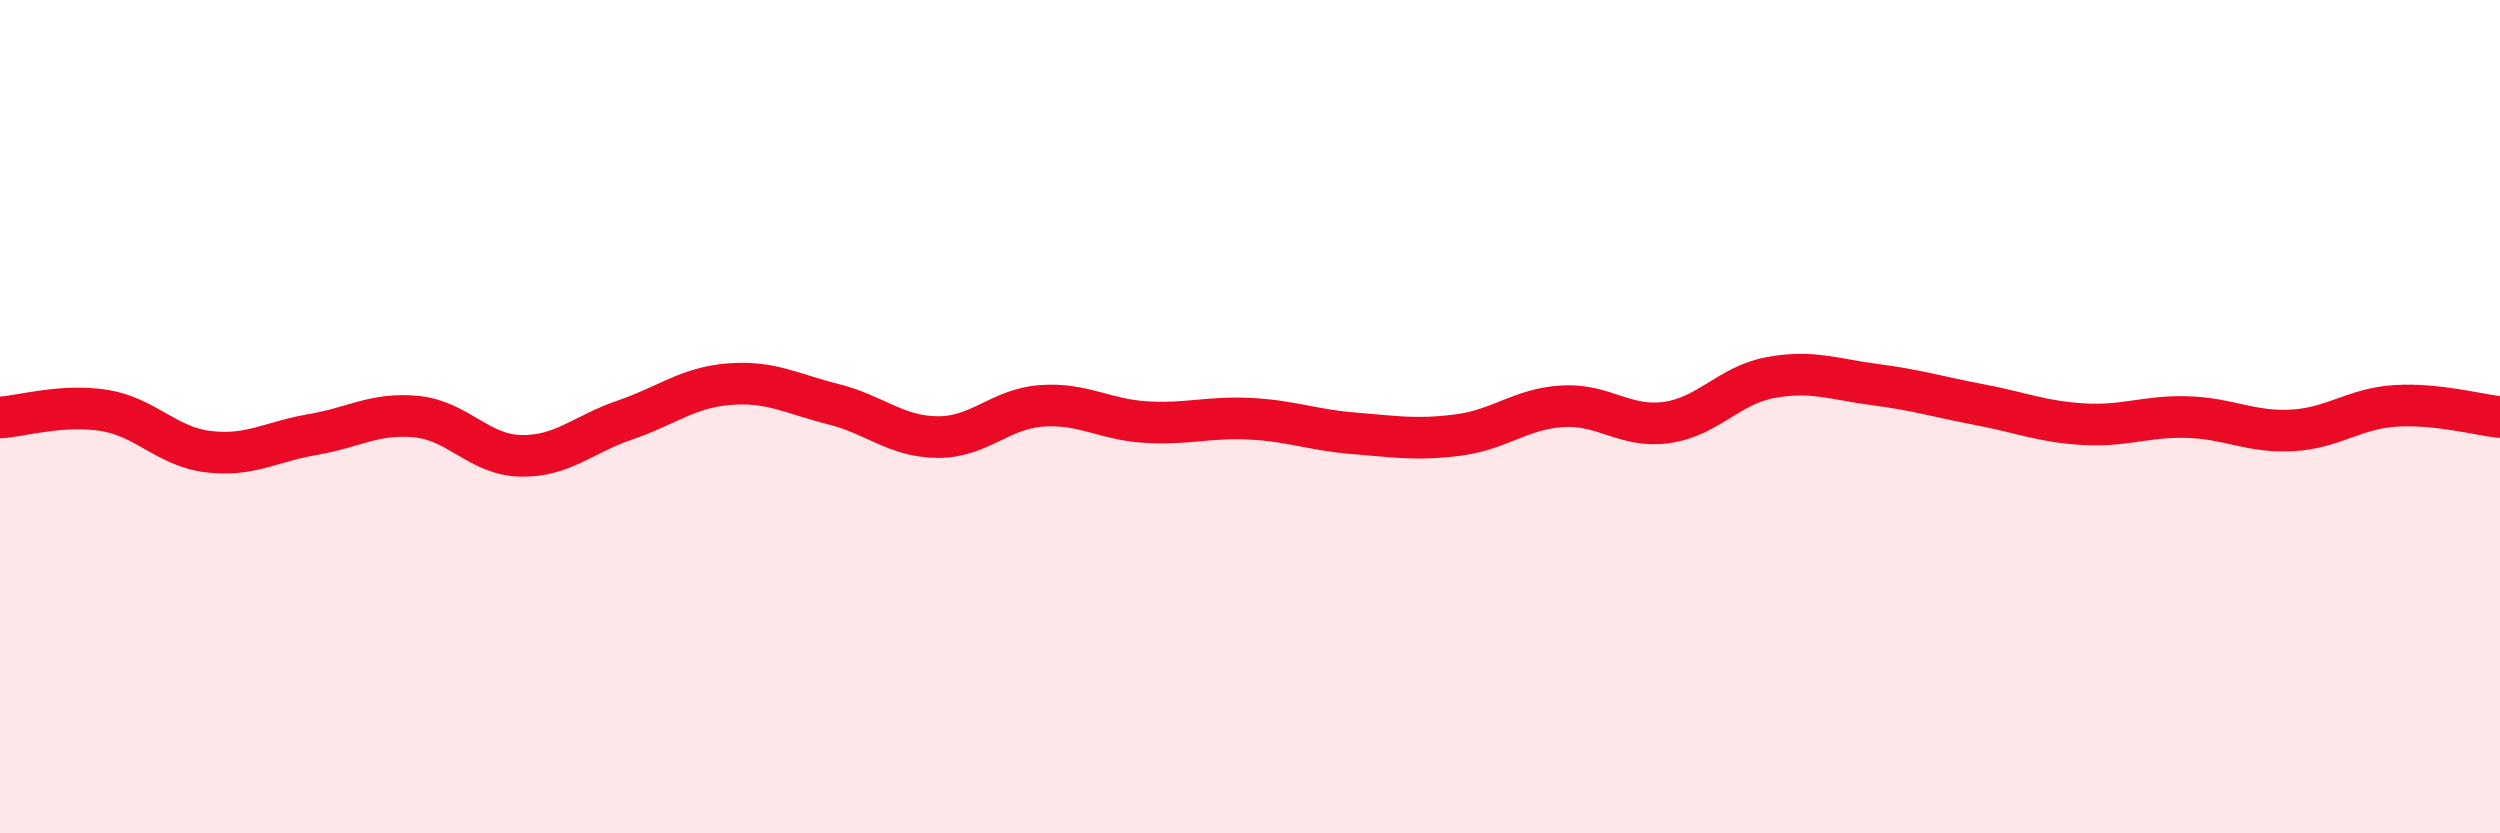
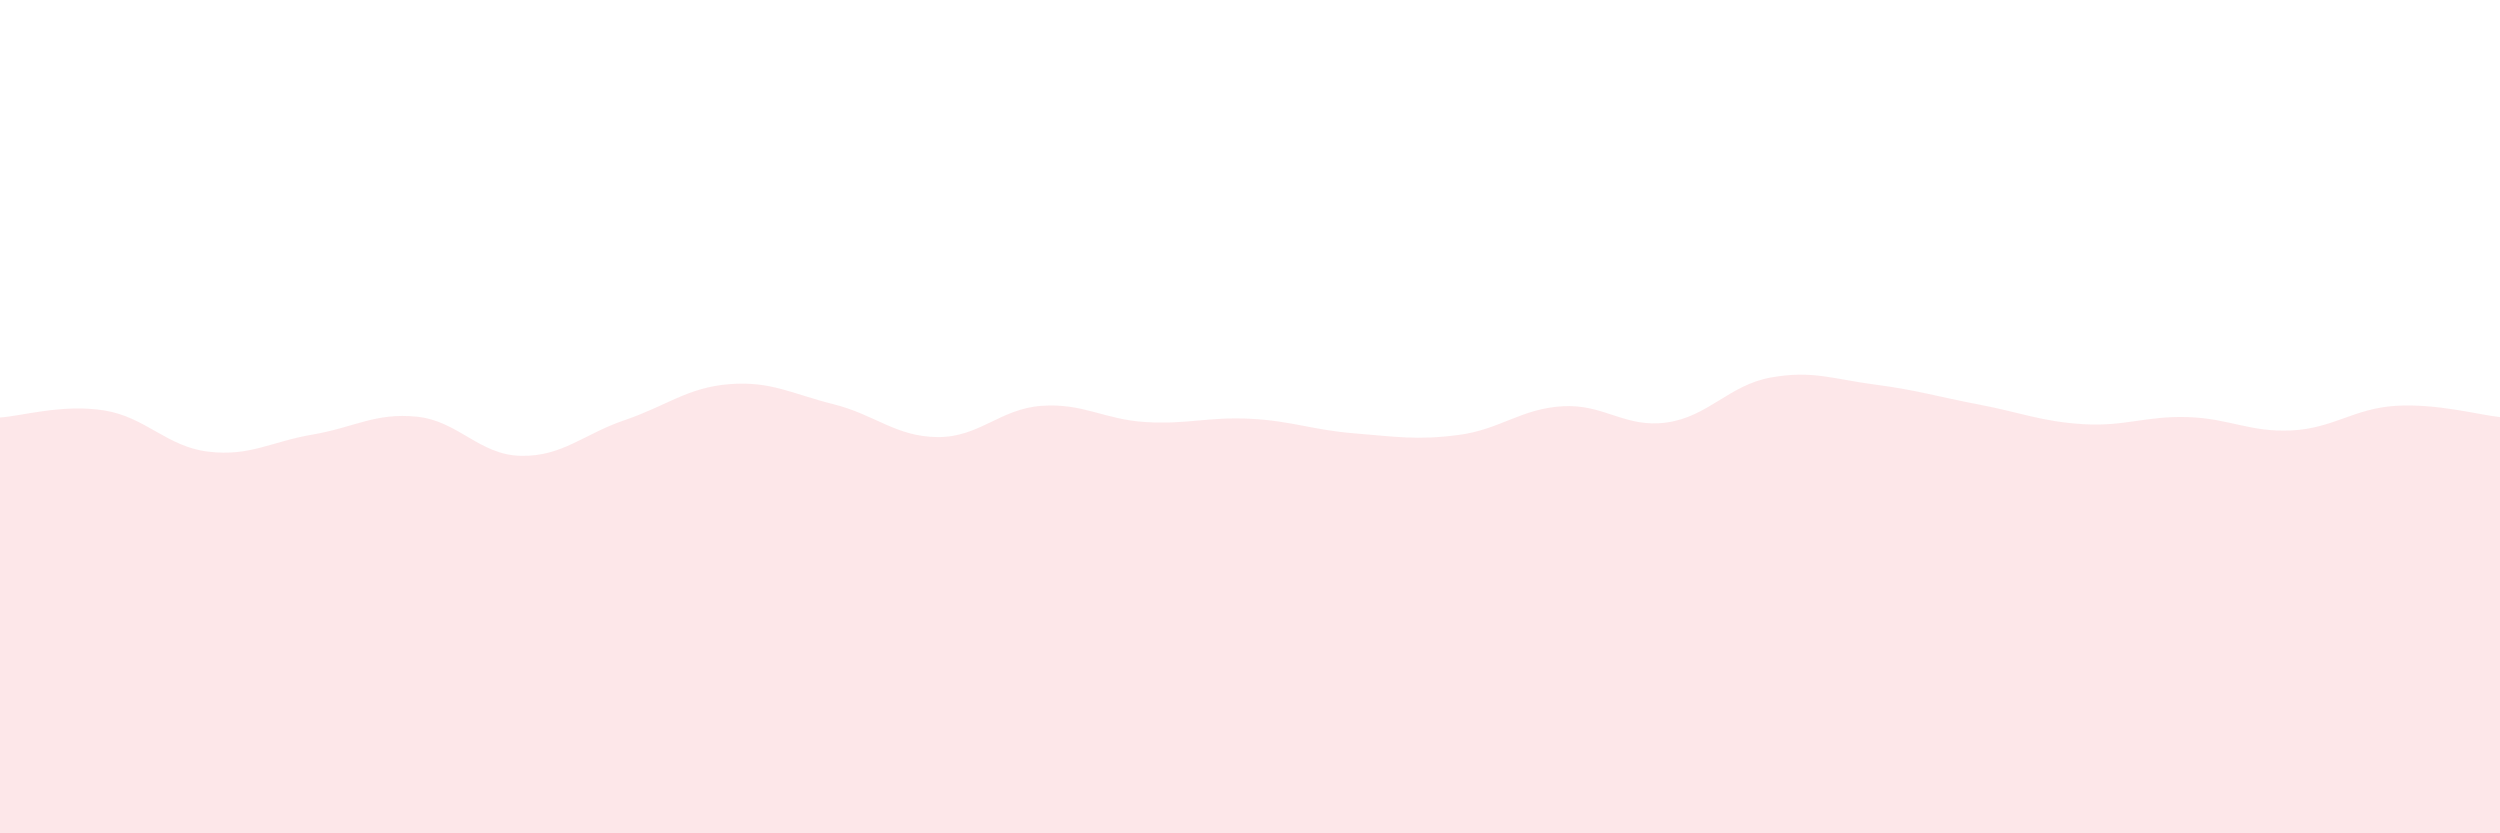
<svg xmlns="http://www.w3.org/2000/svg" width="60" height="20" viewBox="0 0 60 20">
  <path d="M 0,10.02 C 0.5,9.99 1.5,9.69 2.5,9.85 C 3.5,10.01 4,10.72 5,10.84 C 6,10.96 6.5,10.6 7.5,10.43 C 8.5,10.26 9,9.9 10,10 C 11,10.1 11.5,10.92 12.5,10.94 C 13.5,10.96 14,10.42 15,10.08 C 16,9.74 16.5,9.3 17.5,9.22 C 18.5,9.14 19,9.45 20,9.7 C 21,9.95 21.5,10.48 22.5,10.49 C 23.5,10.5 24,9.81 25,9.74 C 26,9.67 26.5,10.07 27.5,10.13 C 28.5,10.19 29,10 30,10.05 C 31,10.1 31.5,10.32 32.5,10.4 C 33.5,10.48 34,10.57 35,10.44 C 36,10.31 36.5,9.81 37.5,9.75 C 38.5,9.69 39,10.28 40,10.14 C 41,10 41.5,9.24 42.5,9.06 C 43.5,8.88 44,9.1 45,9.23 C 46,9.36 46.5,9.52 47.5,9.71 C 48.5,9.9 49,10.12 50,10.18 C 51,10.24 51.5,9.98 52.5,10.01 C 53.5,10.04 54,10.38 55,10.33 C 56,10.28 56.5,9.8 57.5,9.74 C 58.5,9.68 59.5,9.96 60,10.01L60 20L0 20Z" fill="#EB0A25" opacity="0.1" stroke-linecap="round" stroke-linejoin="round" />
-   <path d="M 0,10.02 C 0.5,9.99 1.5,9.69 2.5,9.85 C 3.5,10.01 4,10.72 5,10.84 C 6,10.96 6.5,10.6 7.5,10.43 C 8.5,10.26 9,9.9 10,10 C 11,10.1 11.5,10.92 12.5,10.94 C 13.5,10.96 14,10.42 15,10.08 C 16,9.74 16.5,9.3 17.5,9.22 C 18.5,9.14 19,9.45 20,9.7 C 21,9.95 21.5,10.48 22.5,10.49 C 23.5,10.5 24,9.81 25,9.74 C 26,9.67 26.5,10.07 27.5,10.13 C 28.5,10.19 29,10 30,10.05 C 31,10.1 31.5,10.32 32.5,10.4 C 33.5,10.48 34,10.57 35,10.44 C 36,10.31 36.5,9.81 37.5,9.75 C 38.5,9.69 39,10.28 40,10.14 C 41,10 41.5,9.24 42.5,9.06 C 43.5,8.88 44,9.1 45,9.23 C 46,9.36 46.5,9.52 47.5,9.71 C 48.5,9.9 49,10.12 50,10.18 C 51,10.24 51.5,9.98 52.5,10.01 C 53.5,10.04 54,10.38 55,10.33 C 56,10.28 56.5,9.8 57.5,9.74 C 58.5,9.68 59.5,9.96 60,10.01" stroke="#EB0A25" stroke-width="1" fill="none" stroke-linecap="round" stroke-linejoin="round" />
</svg>